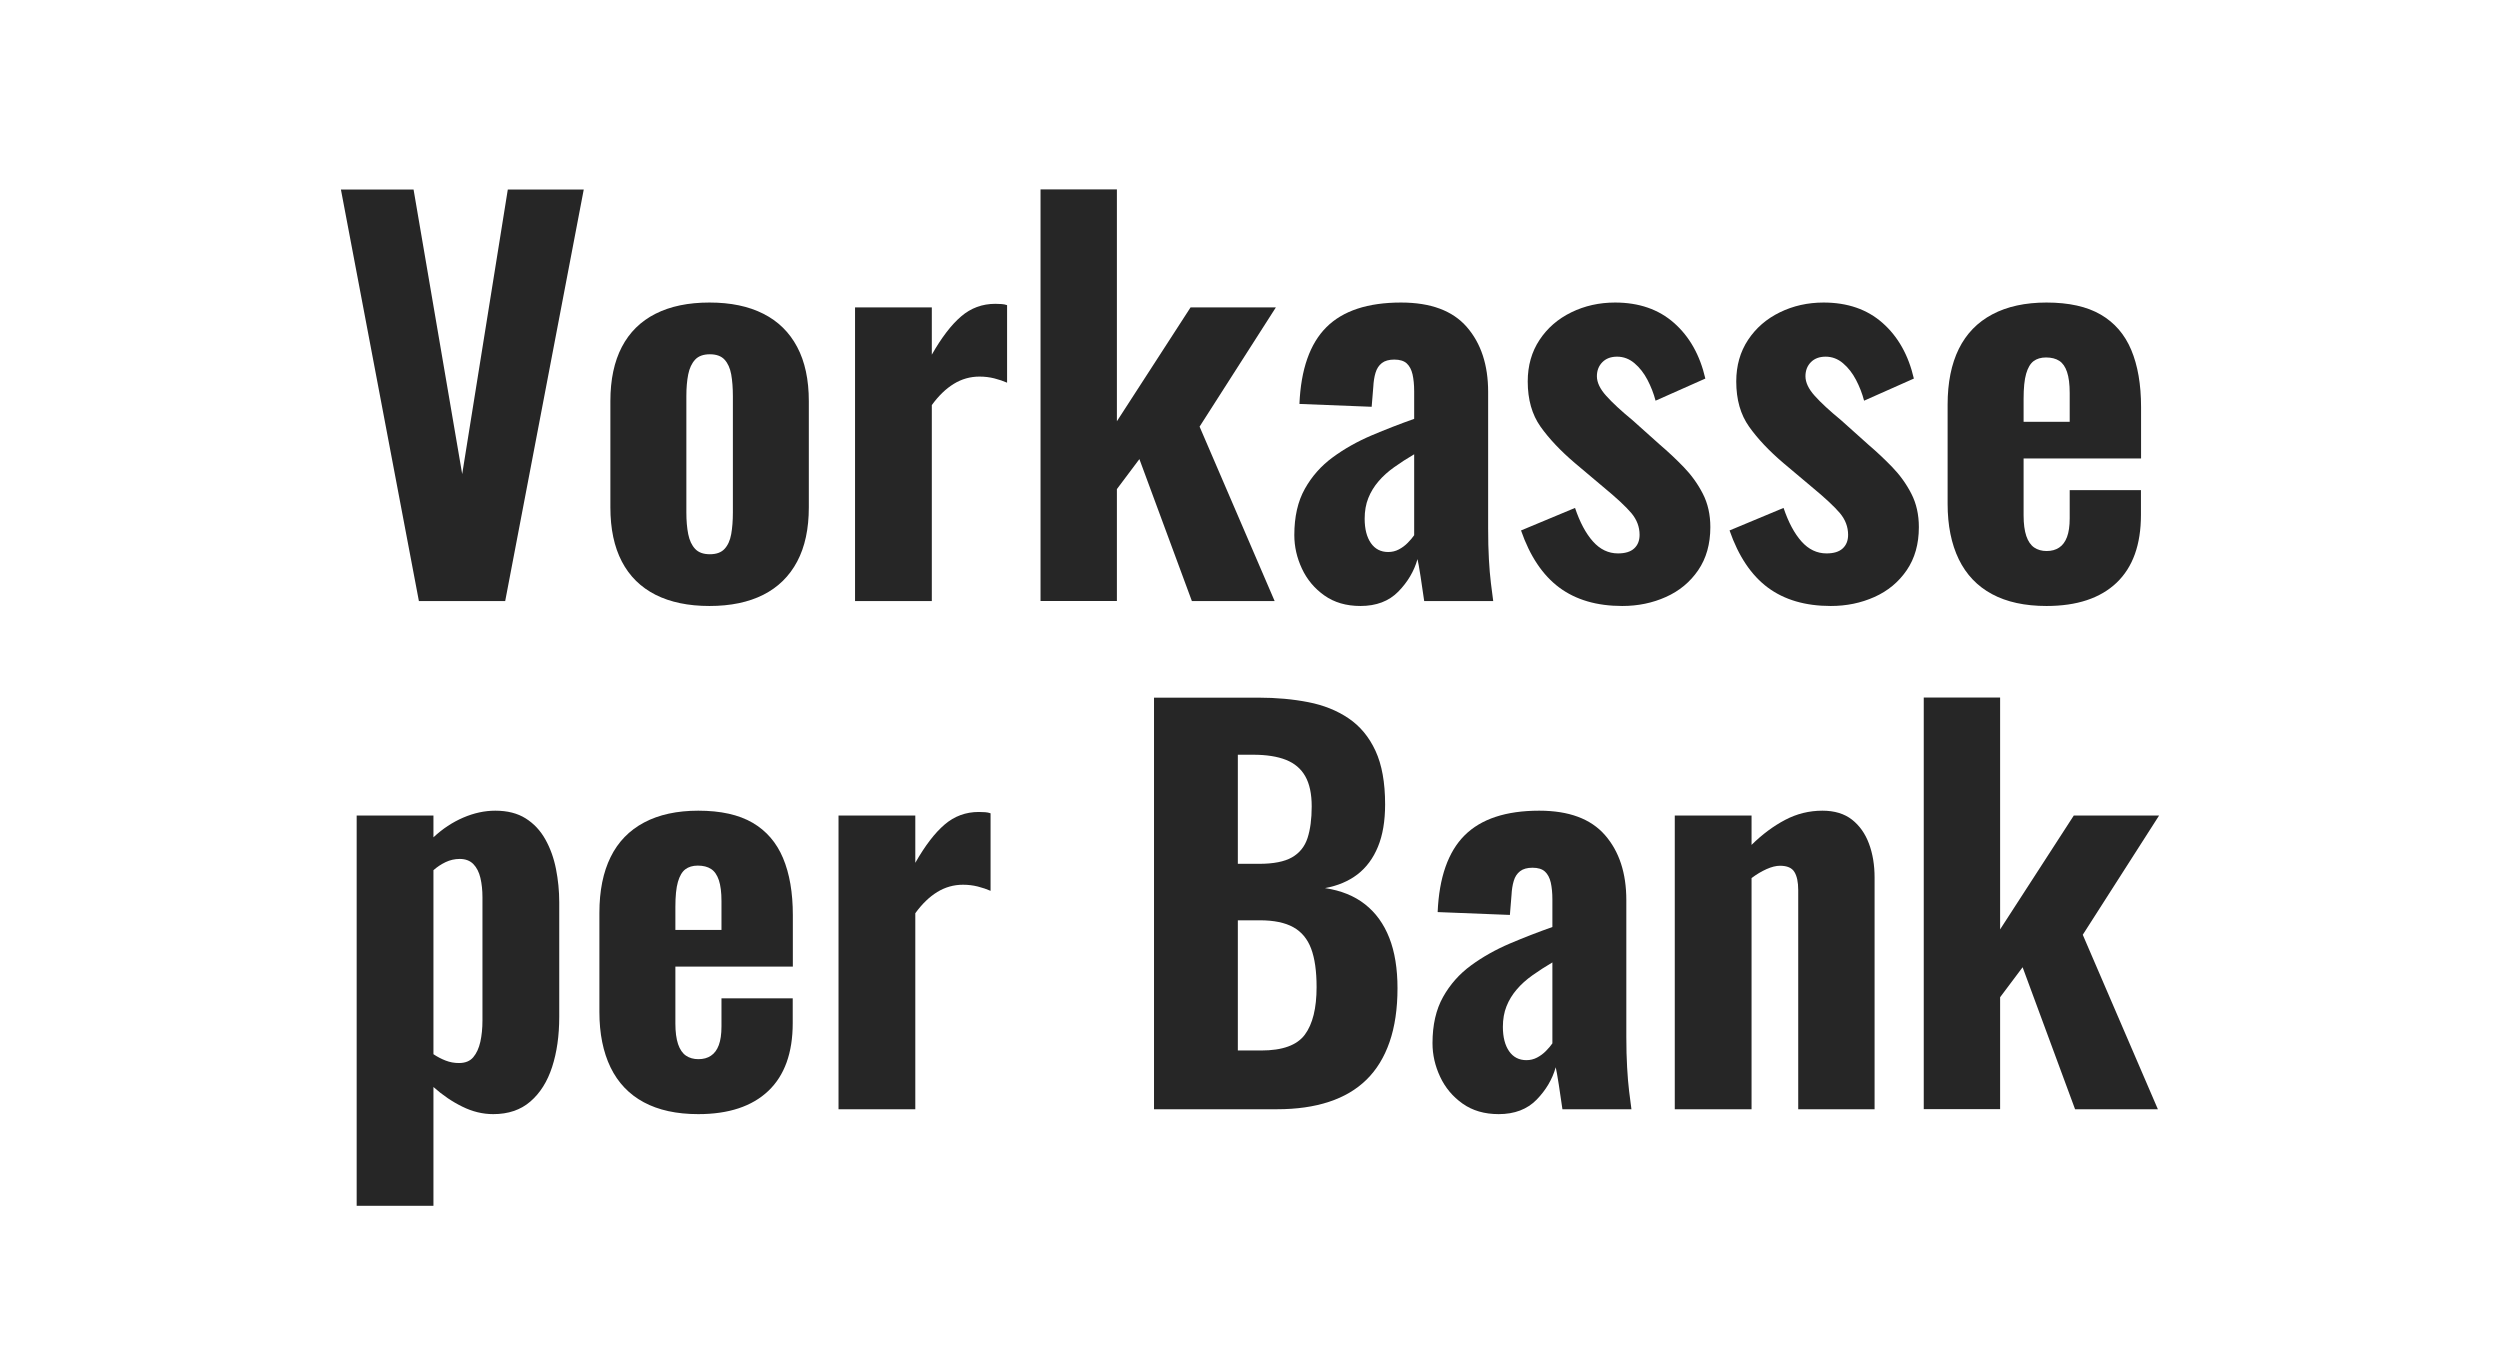
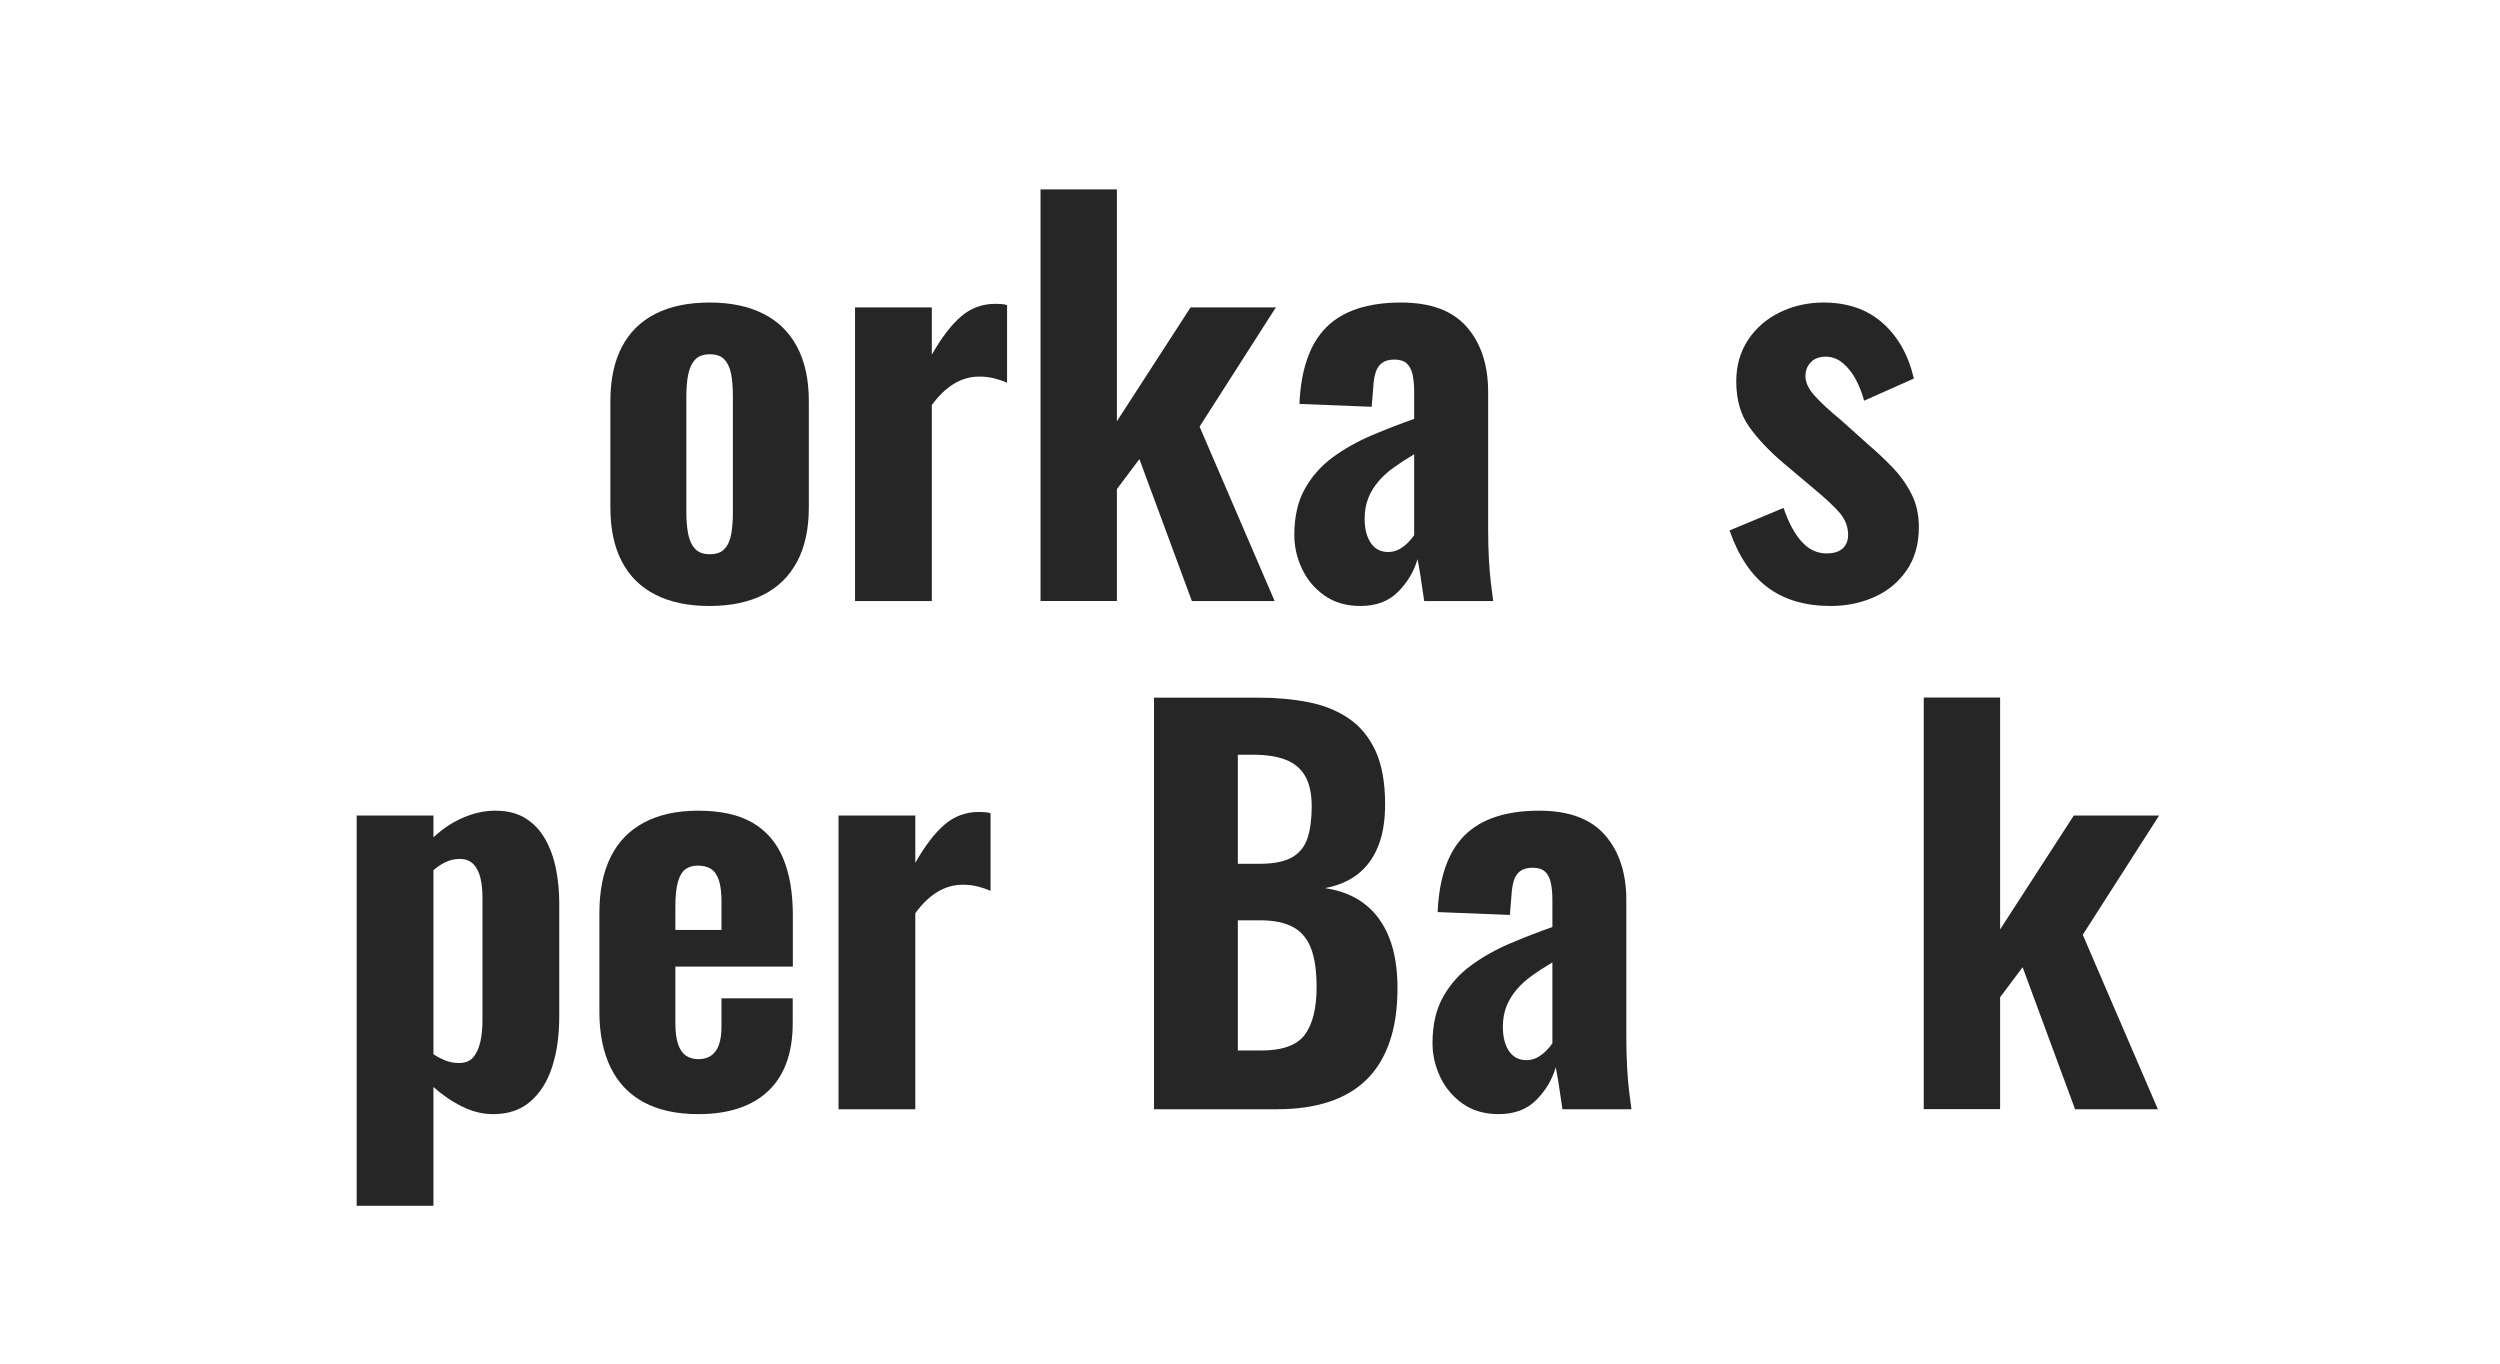
<svg xmlns="http://www.w3.org/2000/svg" width="66px" height="36px" viewBox="0 0 66 36" version="1.1">
  <title>logo_vorkasse</title>
  <g id="logo_vorkasse" stroke="none" stroke-width="1" fill="none" fill-rule="evenodd">
    <g id="Vorkasse-per-Bank" transform="translate(9, 5)" fill="#262626" fill-rule="nonzero">
-       <polygon id="Path" points="2.059 10.869 0 0.003 1.918 0.003 3.202 7.515 4.406 0.003 6.411 0.003 4.337 10.869" />
      <path d="M9.73,10.998 C9.172,10.998 8.697,10.899 8.306,10.702 C7.916,10.504 7.619,10.212 7.417,9.825 C7.215,9.438 7.114,8.961 7.114,8.394 L7.114,5.591 C7.114,5.024 7.215,4.546 7.417,4.159 C7.619,3.772 7.916,3.48 8.306,3.283 C8.697,3.085 9.172,2.987 9.73,2.987 C10.288,2.987 10.762,3.085 11.152,3.283 C11.542,3.48 11.84,3.772 12.045,4.159 C12.251,4.546 12.353,5.024 12.353,5.591 L12.353,8.394 C12.353,8.961 12.251,9.438 12.045,9.825 C11.84,10.212 11.542,10.504 11.152,10.702 C10.762,10.899 10.288,10.998 9.73,10.998 Z M9.741,9.632 C9.912,9.632 10.042,9.585 10.129,9.49 C10.216,9.396 10.274,9.267 10.304,9.101 C10.333,8.936 10.348,8.745 10.348,8.53 L10.348,5.457 C10.348,5.24 10.333,5.049 10.304,4.884 C10.274,4.72 10.216,4.591 10.129,4.495 C10.042,4.4 9.912,4.353 9.741,4.353 C9.569,4.353 9.439,4.4 9.351,4.495 C9.263,4.591 9.202,4.72 9.169,4.884 C9.136,5.049 9.12,5.24 9.12,5.457 L9.12,8.53 C9.12,8.745 9.136,8.936 9.169,9.101 C9.202,9.267 9.263,9.396 9.351,9.49 C9.439,9.585 9.569,9.632 9.741,9.632 Z" id="Shape" />
      <path d="M13.573,10.869 L13.573,3.115 L15.6,3.115 L15.6,4.363 C15.858,3.91 16.116,3.573 16.374,3.353 C16.632,3.132 16.932,3.021 17.275,3.021 C17.339,3.021 17.395,3.023 17.444,3.027 C17.493,3.03 17.541,3.04 17.587,3.056 L17.587,5.103 C17.487,5.059 17.375,5.021 17.25,4.989 C17.126,4.958 16.995,4.942 16.859,4.942 C16.614,4.942 16.388,5.006 16.18,5.134 C15.972,5.261 15.779,5.448 15.6,5.694 L15.6,10.869 L13.573,10.869 Z" id="Path" />
      <polygon id="Path" points="18.47 10.866 18.47 0 20.486 0 20.486 6.121 22.431 3.115 24.683 3.115 22.669 6.263 24.651 10.869 22.466 10.869 21.08 7.12 20.486 7.912 20.486 10.866" />
      <path d="M26.916,10.998 C26.541,10.998 26.224,10.905 25.963,10.72 C25.702,10.535 25.505,10.299 25.371,10.012 C25.237,9.726 25.17,9.43 25.17,9.126 C25.17,8.643 25.262,8.236 25.448,7.905 C25.633,7.574 25.879,7.297 26.186,7.072 C26.492,6.847 26.833,6.656 27.207,6.496 C27.582,6.337 27.957,6.191 28.334,6.058 L28.334,5.329 C28.334,5.156 28.319,5.008 28.291,4.883 C28.262,4.758 28.211,4.662 28.138,4.594 C28.065,4.527 27.955,4.493 27.809,4.493 C27.669,4.493 27.559,4.524 27.481,4.585 C27.402,4.646 27.347,4.731 27.314,4.841 C27.281,4.95 27.262,5.074 27.255,5.213 L27.212,5.739 L25.305,5.664 C25.344,4.749 25.581,4.074 26.016,3.639 C26.452,3.204 27.109,2.987 27.988,2.987 C28.771,2.987 29.35,3.202 29.724,3.633 C30.099,4.064 30.287,4.635 30.287,5.347 L30.287,8.952 C30.287,9.256 30.293,9.528 30.307,9.765 C30.32,10.003 30.338,10.213 30.36,10.394 C30.383,10.576 30.403,10.734 30.421,10.869 L28.599,10.869 C28.572,10.677 28.541,10.462 28.504,10.225 C28.467,9.989 28.44,9.834 28.422,9.761 C28.332,10.079 28.164,10.364 27.916,10.618 C27.668,10.871 27.335,10.998 26.916,10.998 Z M27.648,9.573 C27.749,9.573 27.843,9.551 27.929,9.505 C28.016,9.46 28.094,9.402 28.164,9.331 C28.234,9.26 28.291,9.193 28.334,9.13 L28.334,6.993 C28.145,7.104 27.97,7.217 27.809,7.332 C27.647,7.447 27.508,7.571 27.393,7.707 C27.277,7.842 27.187,7.989 27.123,8.15 C27.059,8.31 27.027,8.491 27.027,8.694 C27.027,8.965 27.082,9.179 27.191,9.337 C27.3,9.494 27.453,9.573 27.648,9.573 Z" id="Shape" />
-       <path d="M33.827,10.998 C33.157,10.998 32.603,10.836 32.166,10.512 C31.729,10.187 31.391,9.685 31.155,9.004 L32.581,8.409 C32.709,8.789 32.866,9.084 33.054,9.294 C33.242,9.505 33.462,9.61 33.716,9.61 C33.904,9.61 34.047,9.567 34.142,9.479 C34.238,9.391 34.285,9.271 34.285,9.12 C34.285,8.91 34.213,8.719 34.069,8.547 C33.925,8.376 33.671,8.139 33.306,7.839 L32.58,7.227 C32.199,6.903 31.896,6.582 31.67,6.264 C31.445,5.946 31.332,5.549 31.332,5.071 C31.332,4.653 31.436,4.287 31.644,3.973 C31.851,3.66 32.131,3.417 32.484,3.245 C32.836,3.073 33.221,2.987 33.637,2.987 C34.268,2.987 34.787,3.166 35.195,3.526 C35.602,3.885 35.878,4.374 36.021,4.994 L34.707,5.578 C34.657,5.387 34.585,5.204 34.493,5.027 C34.4,4.85 34.286,4.704 34.15,4.589 C34.014,4.474 33.861,4.416 33.691,4.416 C33.529,4.416 33.399,4.464 33.303,4.561 C33.207,4.658 33.158,4.782 33.158,4.933 C33.158,5.095 33.24,5.268 33.404,5.45 C33.568,5.633 33.798,5.846 34.096,6.091 L34.821,6.74 C35.037,6.924 35.247,7.121 35.451,7.332 C35.655,7.543 35.823,7.777 35.955,8.035 C36.087,8.292 36.153,8.586 36.153,8.917 C36.153,9.362 36.046,9.741 35.832,10.054 C35.618,10.367 35.334,10.602 34.98,10.76 C34.627,10.919 34.242,10.998 33.827,10.998 Z" id="Path" />
      <path d="M39.332,10.998 C38.662,10.998 38.108,10.836 37.671,10.512 C37.234,10.187 36.897,9.685 36.66,9.004 L38.086,8.409 C38.214,8.789 38.372,9.084 38.559,9.294 C38.747,9.505 38.967,9.61 39.221,9.61 C39.41,9.61 39.552,9.567 39.647,9.479 C39.743,9.391 39.79,9.271 39.79,9.12 C39.79,8.91 39.718,8.719 39.574,8.547 C39.43,8.376 39.176,8.139 38.812,7.839 L38.085,7.227 C37.704,6.903 37.401,6.582 37.176,6.264 C36.95,5.946 36.837,5.549 36.837,5.071 C36.837,4.653 36.941,4.287 37.149,3.973 C37.356,3.66 37.636,3.417 37.989,3.245 C38.341,3.073 38.726,2.987 39.142,2.987 C39.773,2.987 40.293,3.166 40.7,3.526 C41.107,3.885 41.383,4.374 41.526,4.994 L40.212,5.578 C40.162,5.387 40.091,5.204 39.998,5.027 C39.905,4.85 39.791,4.704 39.655,4.589 C39.52,4.474 39.366,4.416 39.196,4.416 C39.034,4.416 38.904,4.464 38.808,4.561 C38.712,4.658 38.664,4.782 38.664,4.933 C38.664,5.095 38.745,5.268 38.909,5.45 C39.073,5.633 39.304,5.846 39.602,6.091 L40.326,6.74 C40.542,6.924 40.752,7.121 40.956,7.332 C41.16,7.543 41.328,7.777 41.46,8.035 C41.592,8.292 41.658,8.586 41.658,8.917 C41.658,9.362 41.551,9.741 41.337,10.054 C41.123,10.367 40.839,10.602 40.486,10.76 C40.132,10.919 39.748,10.998 39.332,10.998 Z" id="Path" />
-       <path d="M45.028,10.998 C44.455,10.998 43.975,10.893 43.588,10.684 C43.201,10.476 42.909,10.169 42.712,9.765 C42.516,9.36 42.417,8.872 42.417,8.3 L42.417,5.684 C42.417,5.101 42.516,4.61 42.713,4.21 C42.911,3.81 43.205,3.507 43.597,3.299 C43.989,3.091 44.466,2.987 45.028,2.987 C45.617,2.987 46.095,3.093 46.459,3.305 C46.824,3.517 47.093,3.828 47.265,4.238 C47.437,4.648 47.524,5.15 47.524,5.744 L47.524,7.103 L44.423,7.103 L44.423,8.607 C44.423,8.828 44.447,9.009 44.494,9.15 C44.542,9.29 44.611,9.391 44.702,9.454 C44.793,9.516 44.903,9.547 45.031,9.547 C45.161,9.547 45.271,9.517 45.362,9.456 C45.453,9.396 45.522,9.302 45.569,9.177 C45.616,9.052 45.64,8.887 45.64,8.684 L45.64,7.94 L47.521,7.94 L47.521,8.594 C47.521,9.38 47.306,9.976 46.877,10.385 C46.447,10.793 45.831,10.998 45.028,10.998 Z M44.423,6.135 L45.64,6.135 L45.64,5.374 C45.64,5.144 45.617,4.96 45.57,4.821 C45.524,4.683 45.456,4.585 45.365,4.526 C45.274,4.467 45.158,4.437 45.015,4.437 C44.881,4.437 44.771,4.47 44.685,4.535 C44.6,4.6 44.535,4.711 44.49,4.867 C44.445,5.023 44.423,5.244 44.423,5.529 L44.423,6.135 Z" id="Shape" />
      <path d="M0.416,26.833 L0.416,16.53 L2.443,16.53 L2.443,17.105 C2.683,16.88 2.946,16.707 3.229,16.585 C3.513,16.463 3.796,16.402 4.077,16.402 C4.395,16.402 4.662,16.47 4.878,16.606 C5.094,16.742 5.267,16.927 5.397,17.16 C5.528,17.393 5.621,17.653 5.678,17.941 C5.735,18.229 5.764,18.521 5.764,18.817 L5.764,21.846 C5.764,22.342 5.701,22.783 5.576,23.168 C5.451,23.553 5.26,23.857 5.003,24.079 C4.746,24.302 4.419,24.413 4.022,24.413 C3.744,24.413 3.472,24.347 3.205,24.215 C2.937,24.084 2.683,23.911 2.443,23.697 L2.443,26.833 L0.416,26.833 Z M3.117,23.064 C3.283,23.064 3.409,23.013 3.495,22.91 C3.581,22.808 3.643,22.672 3.681,22.504 C3.718,22.335 3.737,22.147 3.737,21.941 L3.737,18.69 C3.737,18.502 3.719,18.331 3.683,18.178 C3.647,18.025 3.585,17.903 3.497,17.812 C3.409,17.722 3.289,17.676 3.137,17.676 C3.006,17.676 2.882,17.704 2.764,17.76 C2.647,17.816 2.54,17.887 2.443,17.973 L2.443,22.831 C2.549,22.902 2.657,22.958 2.767,23 C2.877,23.043 2.994,23.064 3.117,23.064 Z" id="Shape" />
      <path d="M9.435,24.413 C8.862,24.413 8.382,24.308 7.995,24.099 C7.608,23.891 7.316,23.584 7.119,23.18 C6.923,22.775 6.824,22.287 6.824,21.715 L6.824,19.099 C6.824,18.516 6.923,18.025 7.121,17.625 C7.318,17.225 7.613,16.922 8.004,16.714 C8.396,16.506 8.873,16.402 9.435,16.402 C10.025,16.402 10.502,16.508 10.867,16.72 C11.231,16.932 11.5,17.243 11.672,17.653 C11.845,18.063 11.931,18.566 11.931,19.159 L11.931,20.519 L8.83,20.519 L8.83,22.022 C8.83,22.243 8.854,22.424 8.901,22.565 C8.949,22.705 9.018,22.807 9.109,22.869 C9.2,22.931 9.31,22.962 9.438,22.962 C9.568,22.962 9.679,22.932 9.769,22.871 C9.86,22.811 9.929,22.718 9.976,22.592 C10.023,22.467 10.047,22.302 10.047,22.099 L10.047,21.356 L11.928,21.356 L11.928,22.01 C11.928,22.795 11.713,23.392 11.284,23.8 C10.854,24.208 10.238,24.413 9.435,24.413 Z M8.83,19.55 L10.047,19.55 L10.047,18.789 C10.047,18.559 10.024,18.375 9.978,18.237 C9.931,18.098 9.863,18 9.772,17.941 C9.682,17.882 9.565,17.852 9.422,17.852 C9.288,17.852 9.178,17.885 9.092,17.95 C9.007,18.015 8.942,18.126 8.897,18.282 C8.852,18.438 8.83,18.659 8.83,18.944 L8.83,19.55 Z" id="Shape" />
      <path d="M13.137,24.284 L13.137,16.53 L15.164,16.53 L15.164,17.778 C15.422,17.325 15.68,16.988 15.938,16.768 C16.196,16.547 16.496,16.436 16.839,16.436 C16.903,16.436 16.959,16.438 17.008,16.442 C17.057,16.445 17.105,16.455 17.151,16.471 L17.151,18.518 C17.051,18.474 16.939,18.436 16.814,18.404 C16.69,18.373 16.559,18.357 16.423,18.357 C16.179,18.357 15.952,18.421 15.744,18.549 C15.536,18.676 15.343,18.863 15.164,19.109 L15.164,24.284 L13.137,24.284 Z" id="Path" />
      <path d="M21.466,24.284 L21.466,13.418 L24.226,13.418 C24.696,13.418 25.134,13.458 25.538,13.537 C25.943,13.616 26.298,13.758 26.602,13.964 C26.907,14.17 27.144,14.456 27.313,14.822 C27.482,15.187 27.567,15.659 27.567,16.236 C27.567,16.676 27.504,17.049 27.378,17.354 C27.252,17.66 27.072,17.903 26.837,18.084 C26.601,18.264 26.316,18.385 25.979,18.446 C26.403,18.509 26.756,18.652 27.039,18.875 C27.321,19.098 27.534,19.393 27.678,19.761 C27.822,20.128 27.894,20.572 27.894,21.09 C27.894,21.633 27.824,22.105 27.685,22.507 C27.546,22.909 27.343,23.241 27.077,23.502 C26.81,23.764 26.479,23.959 26.083,24.089 C25.688,24.219 25.231,24.284 24.713,24.284 L21.466,24.284 Z M23.679,22.733 L24.297,22.733 C24.858,22.733 25.241,22.594 25.448,22.315 C25.655,22.036 25.758,21.617 25.758,21.058 C25.758,20.638 25.71,20.299 25.614,20.044 C25.518,19.788 25.361,19.599 25.143,19.478 C24.925,19.357 24.631,19.296 24.261,19.296 L23.679,19.296 L23.679,22.733 Z M23.679,17.805 L24.24,17.805 C24.62,17.805 24.91,17.748 25.109,17.634 C25.308,17.52 25.445,17.35 25.519,17.124 C25.592,16.898 25.629,16.62 25.629,16.289 C25.629,15.957 25.572,15.692 25.459,15.493 C25.346,15.294 25.176,15.15 24.949,15.06 C24.722,14.97 24.433,14.925 24.084,14.925 L23.679,14.925 L23.679,17.805 Z" id="Shape" />
      <path d="M30.565,24.413 C30.19,24.413 29.873,24.32 29.612,24.135 C29.351,23.95 29.154,23.714 29.02,23.428 C28.885,23.141 28.818,22.845 28.818,22.541 C28.818,22.058 28.911,21.651 29.097,21.32 C29.282,20.989 29.528,20.712 29.835,20.487 C30.141,20.263 30.482,20.071 30.856,19.911 C31.231,19.752 31.606,19.606 31.983,19.473 L31.983,18.744 C31.983,18.571 31.968,18.423 31.94,18.298 C31.911,18.173 31.86,18.077 31.787,18.01 C31.714,17.942 31.604,17.908 31.458,17.908 C31.318,17.908 31.208,17.939 31.13,18 C31.051,18.061 30.995,18.146 30.963,18.256 C30.93,18.365 30.911,18.489 30.904,18.628 L30.861,19.154 L28.954,19.079 C28.993,18.164 29.23,17.489 29.665,17.054 C30.101,16.619 30.758,16.402 31.636,16.402 C32.42,16.402 32.998,16.617 33.373,17.048 C33.748,17.479 33.935,18.05 33.935,18.762 L33.935,22.367 C33.935,22.671 33.942,22.943 33.956,23.18 C33.969,23.418 33.987,23.628 34.009,23.81 C34.032,23.991 34.052,24.149 34.07,24.284 L32.248,24.284 C32.221,24.092 32.189,23.877 32.153,23.64 C32.116,23.404 32.089,23.249 32.071,23.176 C31.981,23.494 31.813,23.779 31.565,24.033 C31.317,24.286 30.984,24.413 30.565,24.413 Z M31.297,22.988 C31.398,22.988 31.491,22.966 31.578,22.92 C31.664,22.875 31.743,22.817 31.813,22.746 C31.883,22.675 31.94,22.608 31.983,22.545 L31.983,20.408 C31.794,20.52 31.619,20.632 31.458,20.747 C31.296,20.862 31.157,20.986 31.042,21.122 C30.926,21.257 30.836,21.404 30.772,21.565 C30.708,21.725 30.676,21.907 30.676,22.109 C30.676,22.38 30.731,22.594 30.84,22.752 C30.949,22.909 31.102,22.988 31.297,22.988 Z" id="Shape" />
-       <path d="M35.214,24.284 L35.214,16.53 L37.241,16.53 L37.241,17.305 C37.521,17.029 37.816,16.809 38.126,16.646 C38.435,16.483 38.764,16.402 39.111,16.402 C39.431,16.402 39.691,16.481 39.892,16.638 C40.093,16.796 40.242,17.007 40.341,17.273 C40.44,17.539 40.489,17.836 40.489,18.164 L40.489,24.284 L38.473,24.284 L38.473,18.496 C38.473,18.289 38.44,18.13 38.373,18.021 C38.307,17.911 38.18,17.856 37.993,17.856 C37.889,17.856 37.77,17.885 37.638,17.944 C37.506,18.003 37.373,18.082 37.241,18.181 L37.241,24.284 L35.214,24.284 Z" id="Path" />
      <polygon id="Path" points="41.787 24.281 41.787 13.415 43.803 13.415 43.803 19.536 45.748 16.53 48 16.53 45.985 19.678 47.968 24.284 45.782 24.284 44.397 20.535 43.803 21.327 43.803 24.281" />
    </g>
  </g>
</svg>